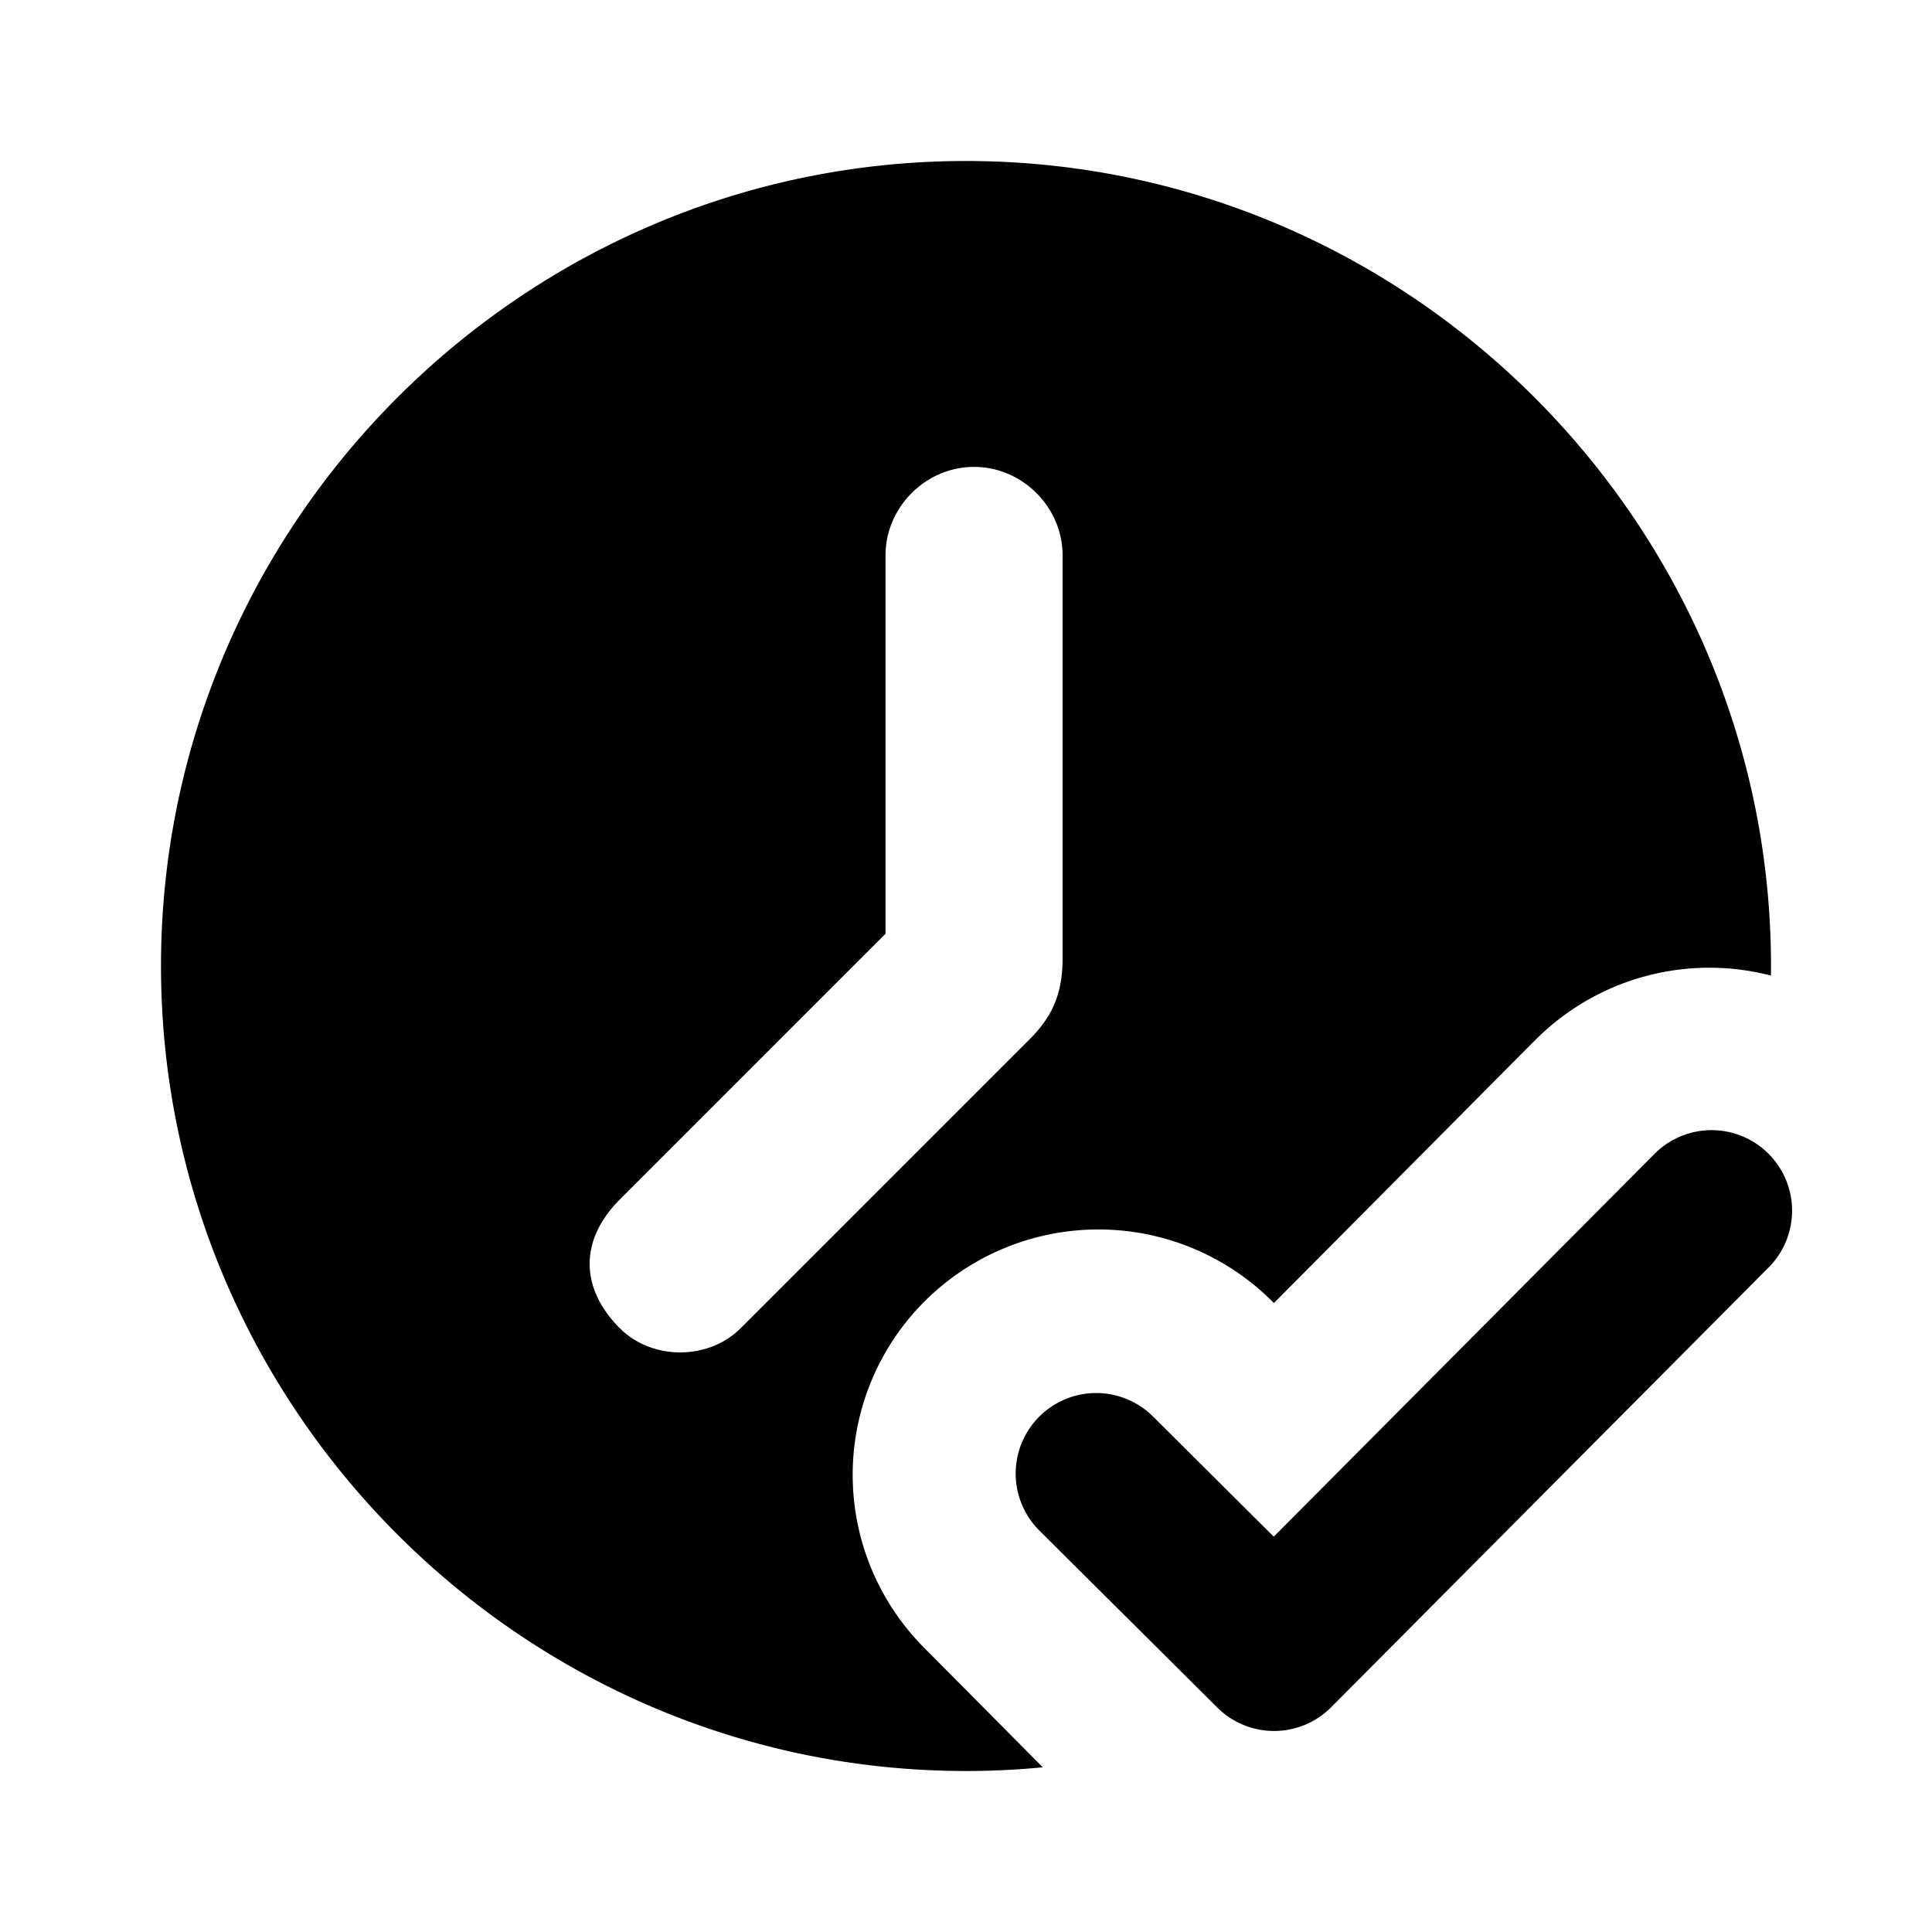
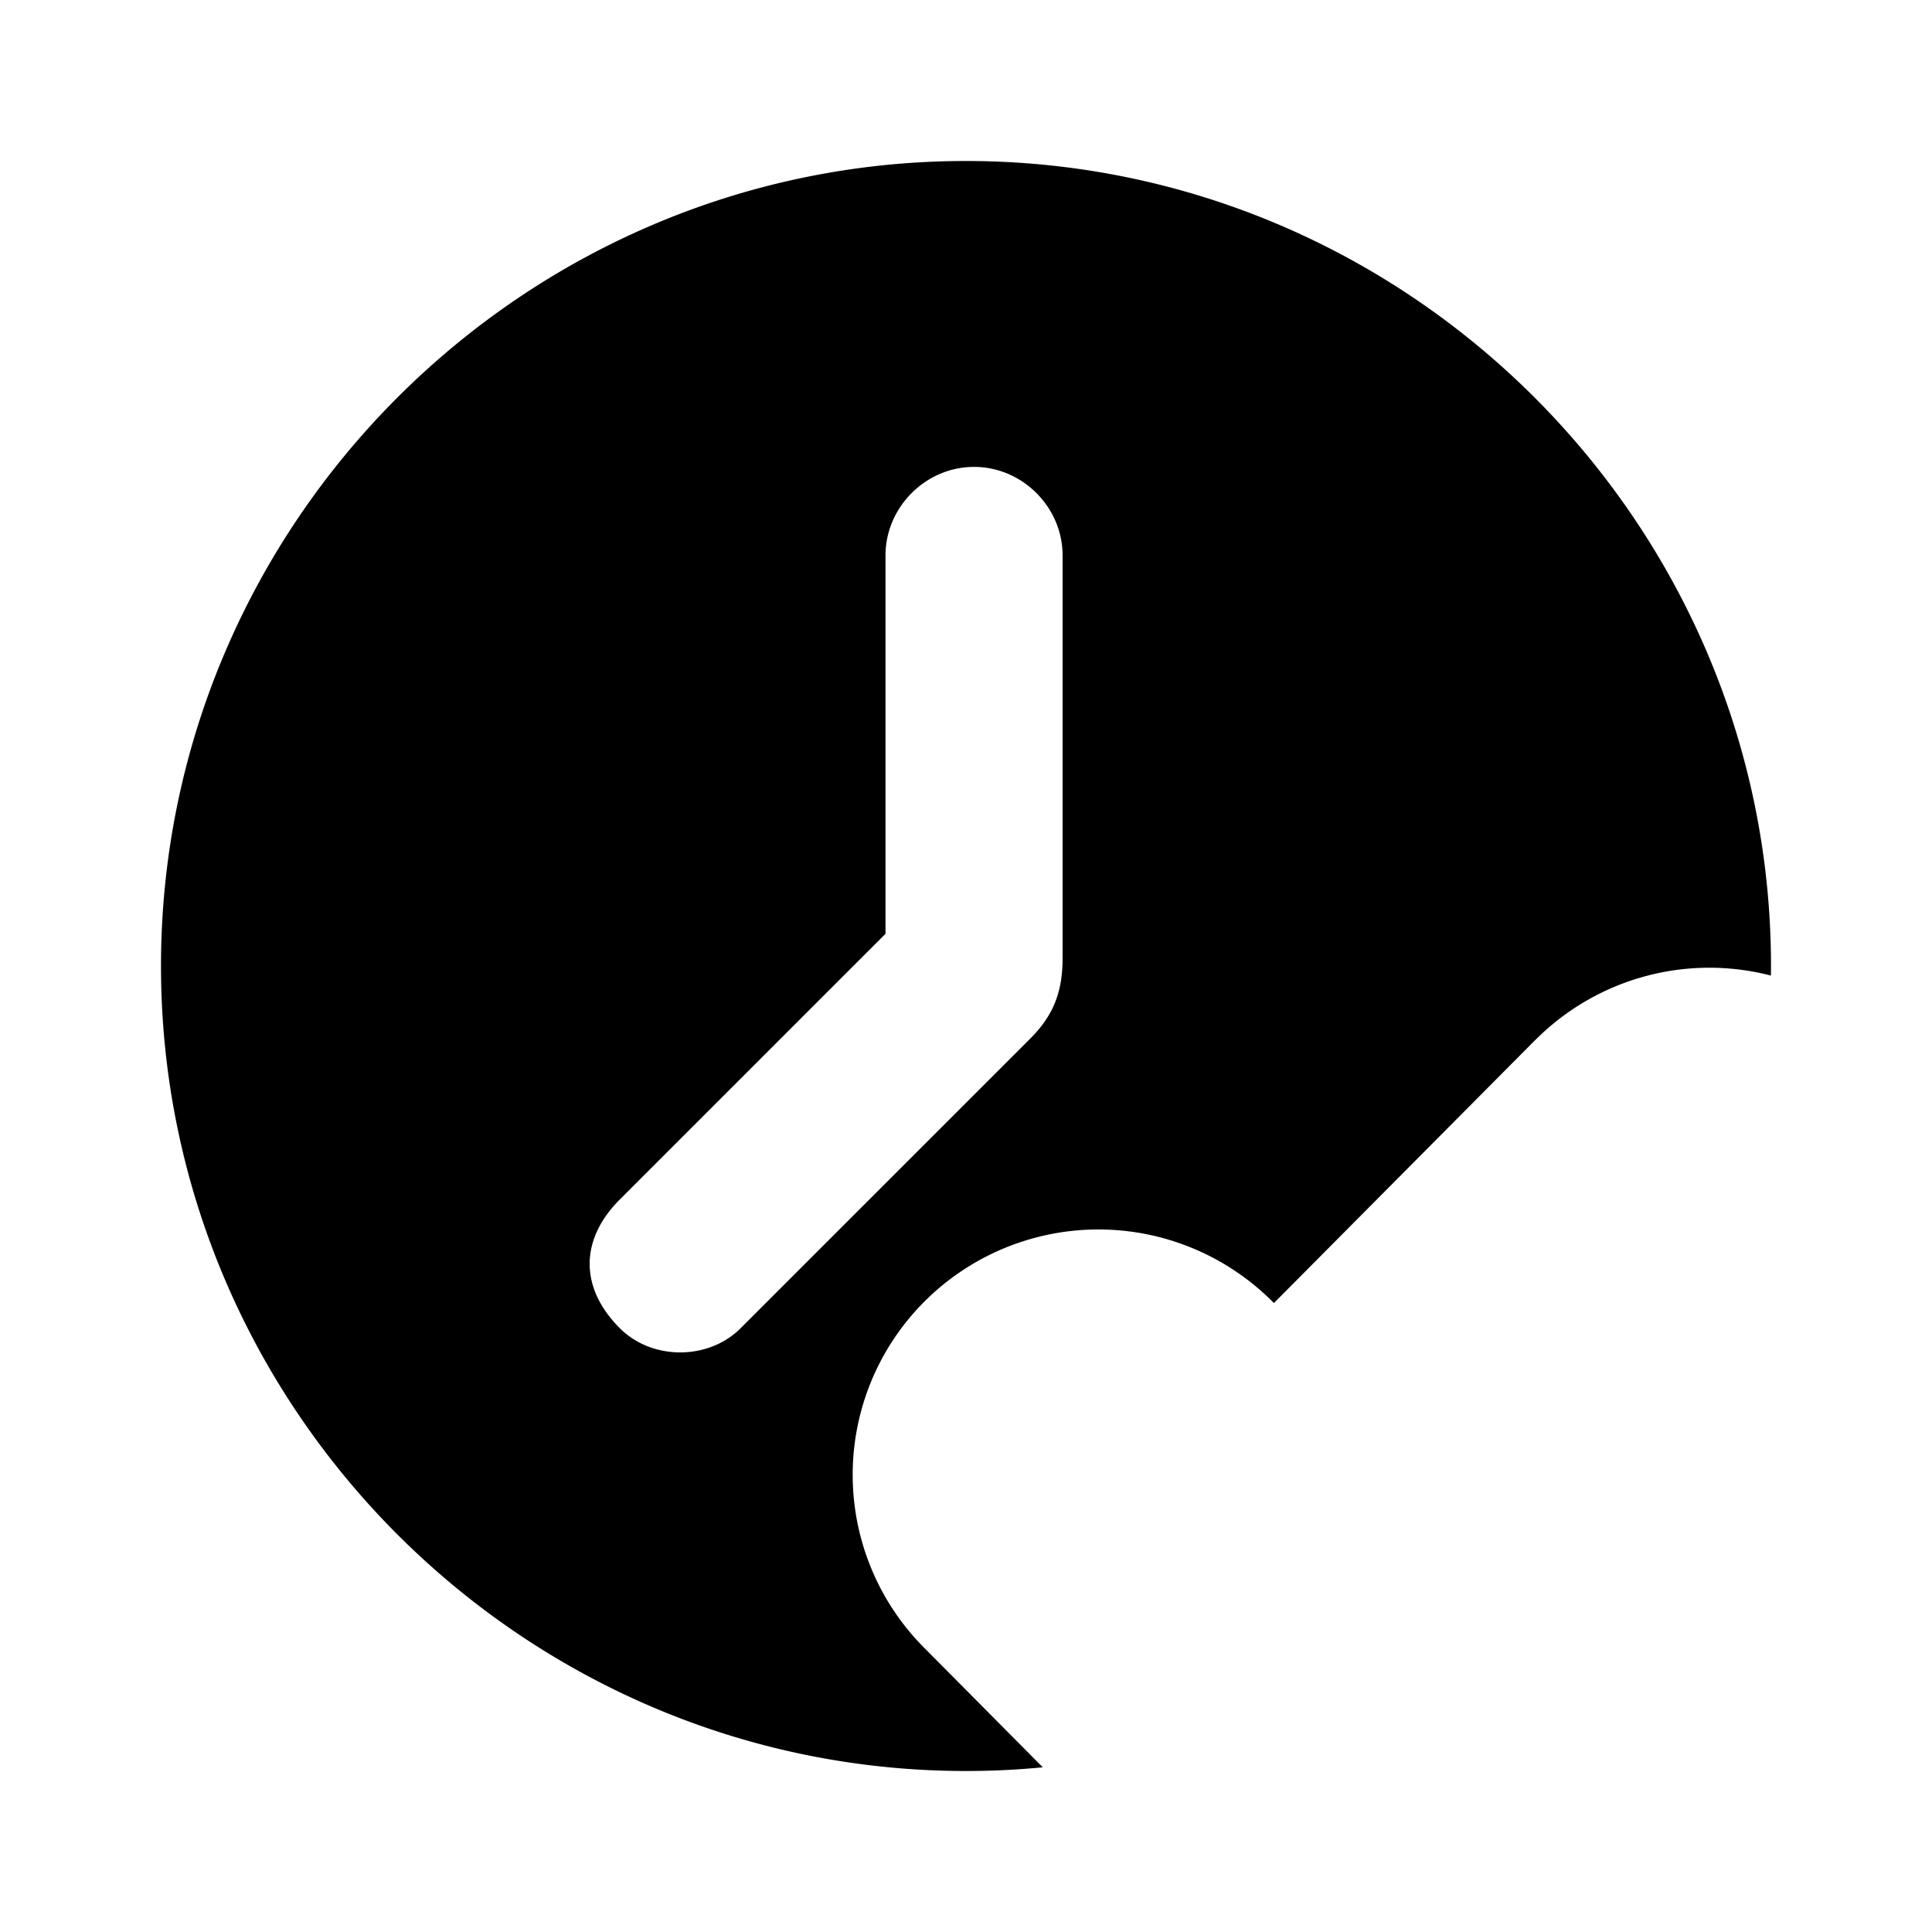
<svg xmlns="http://www.w3.org/2000/svg" width="24" height="24" fill="currentColor" class="mi-solid mi-clock-checkmark" viewBox="0 0 24 24">
  <path d="M22 12c0-5.5-4.5-10-10-10S2 6.5 2 12s4.5 10 10 10q.483 0 .954-.046l-1.472-1.483a3.044 3.044 0 0 1 .004-4.305 3.056 3.056 0 0 1 4.318 0l.021.021 3.246-3.267.005-.004a3.05 3.05 0 0 1 2.923-.797zM9.2 16.5c-.4.4-1.1.4-1.5 0-.5-.5-.5-1.1 0-1.6l3.3-3.3V6.9c0-.6.5-1.1 1.1-1.1s1.1.5 1.1 1.1v5c0 .4-.1.7-.4 1z" />
-   <path d="M21.983 15.732a1 1 0 0 0-1.418-1.41l-4.742 4.767-1.5-1.493a1 1 0 0 0-1.411 1.418l2.21 2.198a1 1 0 0 0 1.414-.004z" />
</svg>